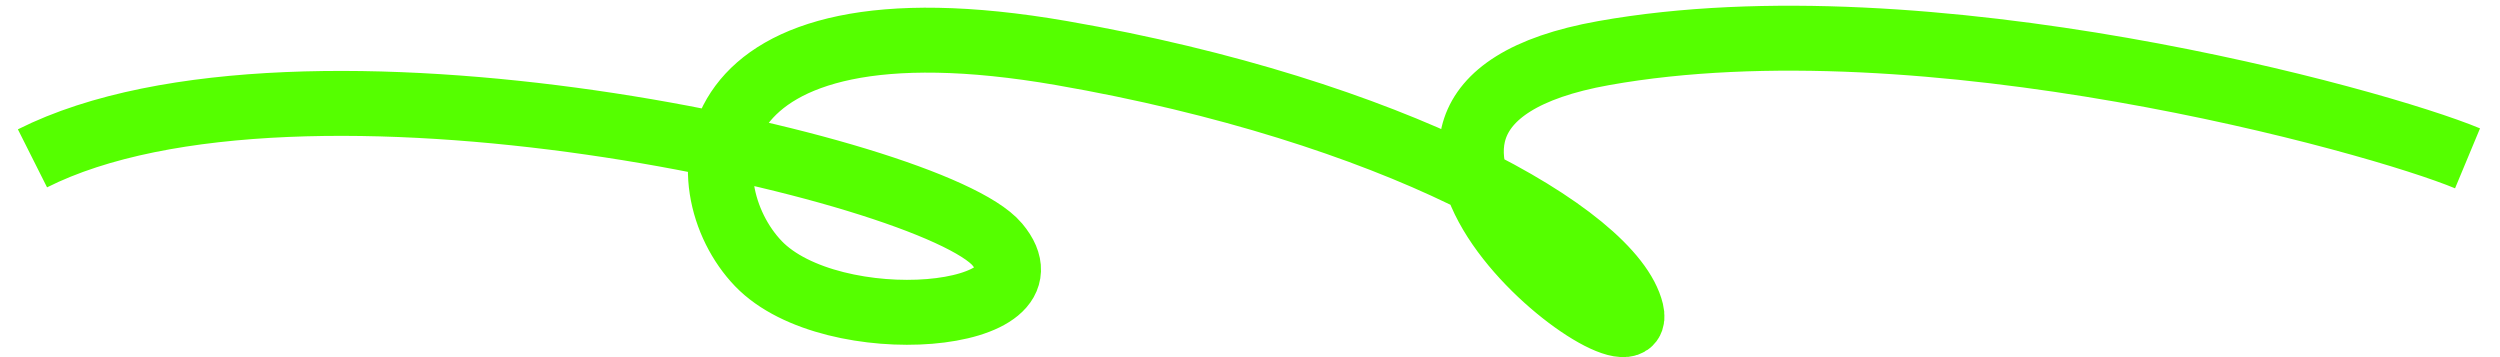
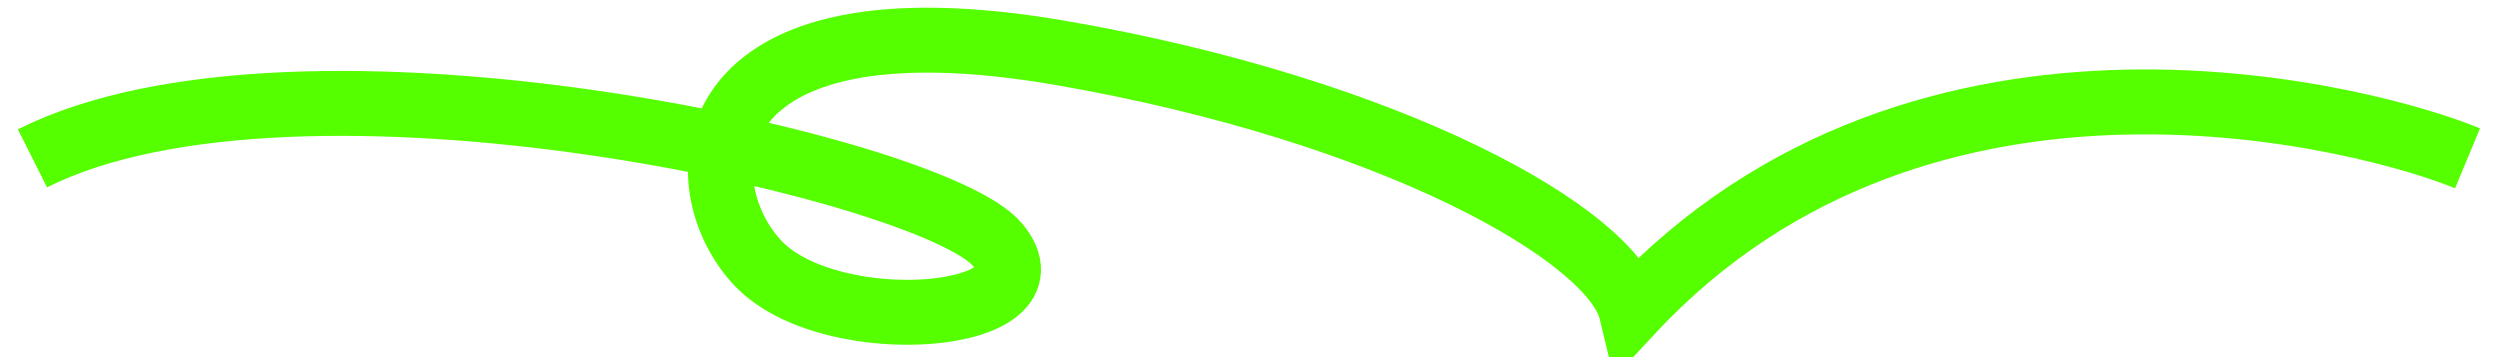
<svg xmlns="http://www.w3.org/2000/svg" width="77" height="11" viewBox="0 0 77 11" fill="none">
-   <path d="M1 4.877C9.208 0.751 28.736 5.172 30.717 7.529C32.698 9.887 25.623 10.476 23.358 8.119C21.094 5.761 21.117 -0.375 32.698 1.635C42.887 3.404 49.679 7.234 50.245 9.592C50.811 11.949 39.491 3.403 49.396 1.635C59.302 -0.133 73.17 3.698 76 4.877" stroke="#55FF00" stroke-width="2" />
+   <path d="M1 4.877C9.208 0.751 28.736 5.172 30.717 7.529C32.698 9.887 25.623 10.476 23.358 8.119C21.094 5.761 21.117 -0.375 32.698 1.635C42.887 3.404 49.679 7.234 50.245 9.592C59.302 -0.133 73.17 3.698 76 4.877" stroke="#55FF00" stroke-width="2" />
</svg>